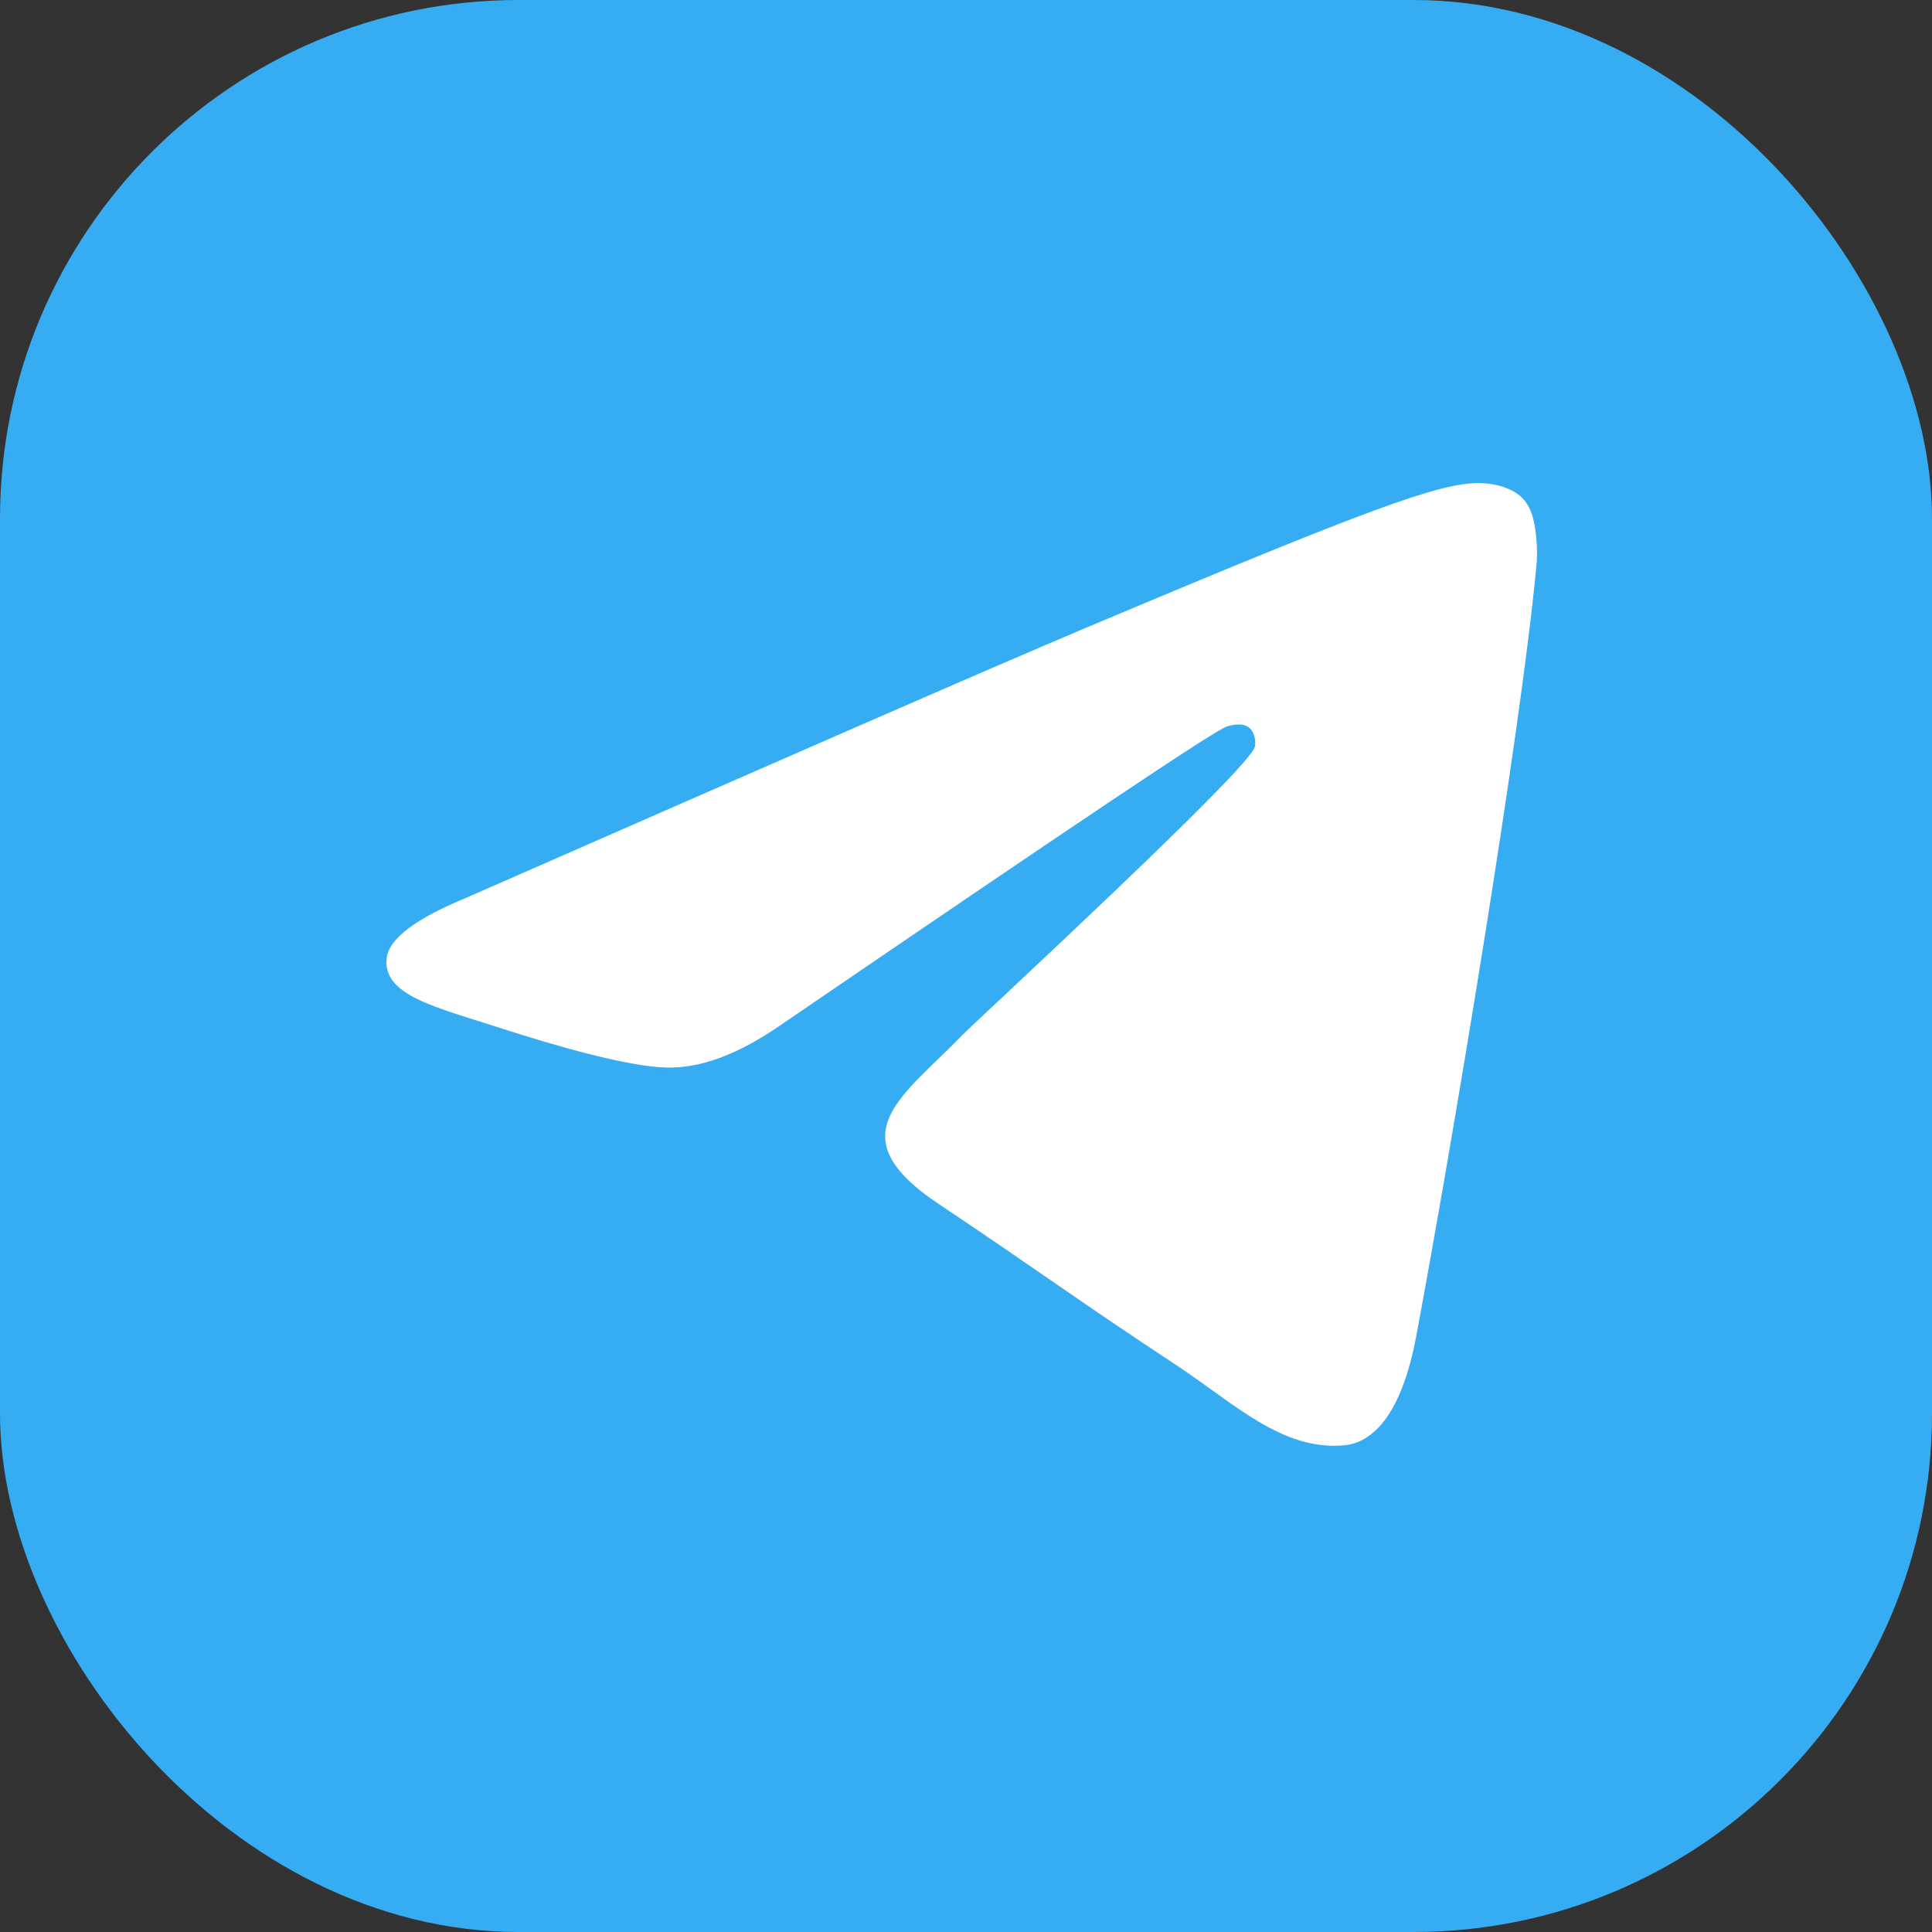
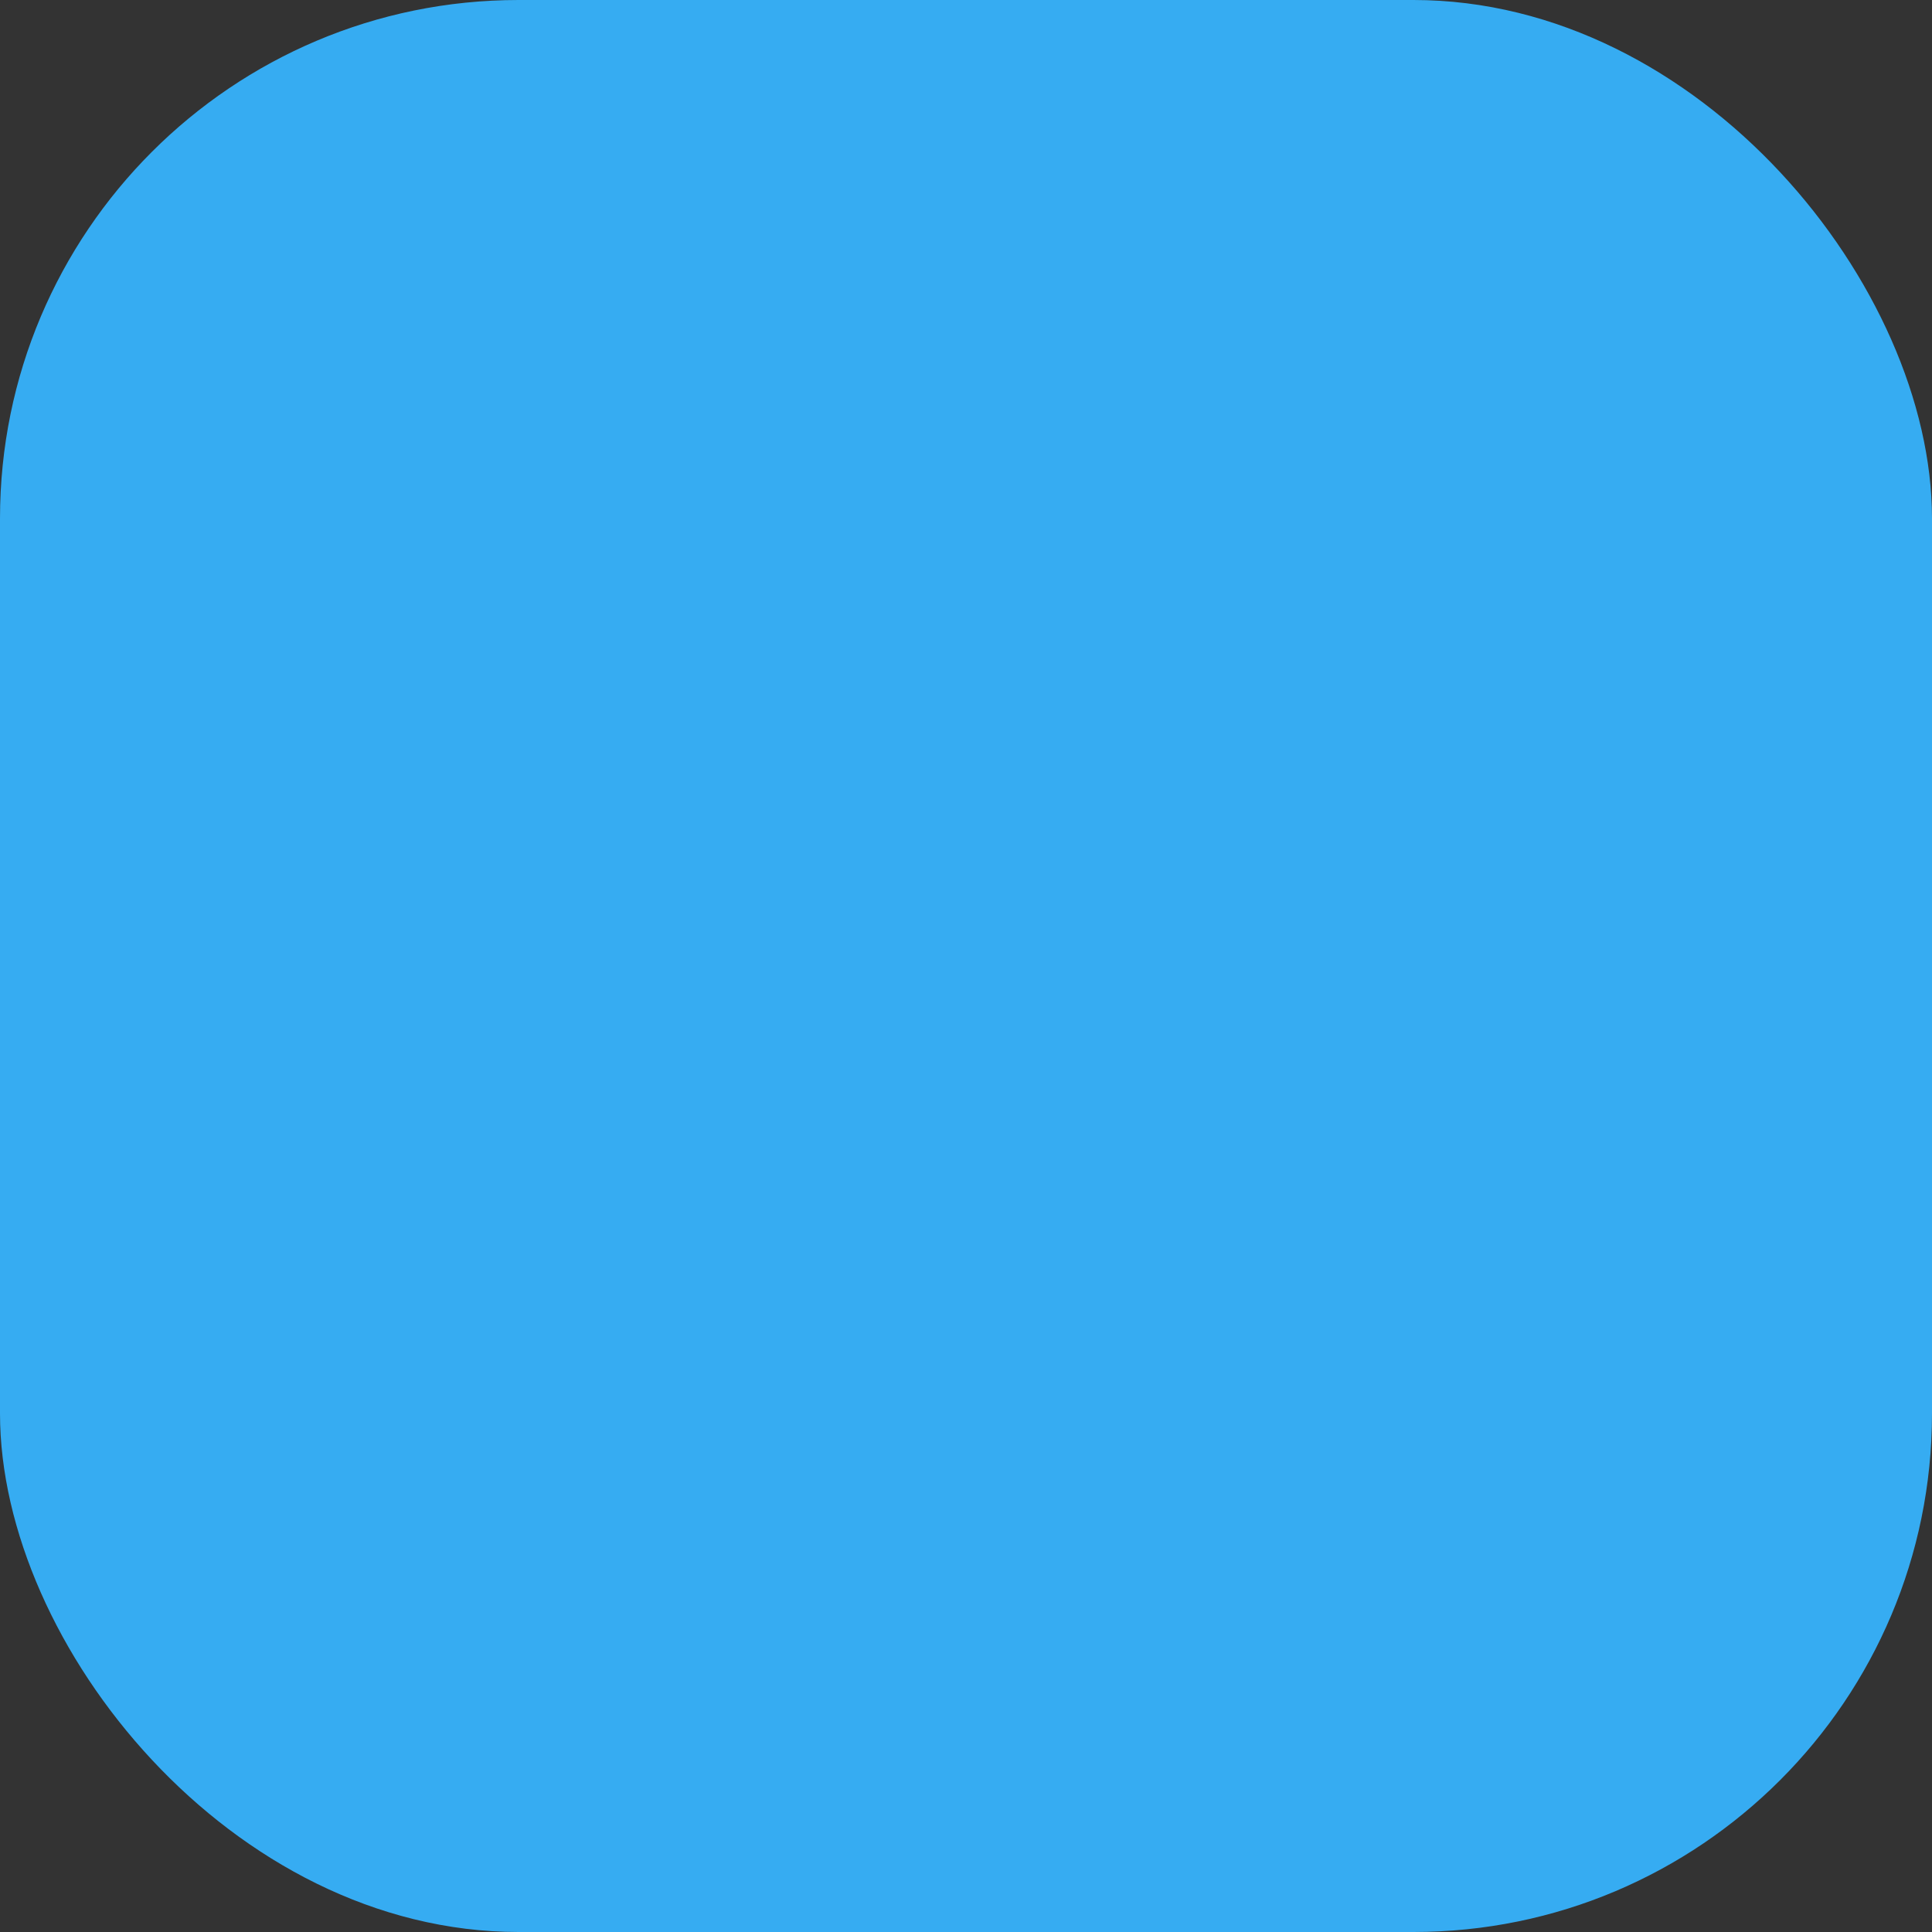
<svg xmlns="http://www.w3.org/2000/svg" width="80" height="80" viewBox="0 0 80 80" fill="none">
  <rect x="0" y="0" width="80" height="80" fill="#333333" stroke="none" />
  <rect width="80" height="80" rx="21.471" fill="#36ACF2" />
-   <path fill-rule="evenodd" clip-rule="evenodd" d="M19.262 37.194C32.049 31.586 40.562 27.859 44.837 26.051C57.002 20.922 59.56 20.037 61.204 20C61.569 20 62.373 20.074 62.921 20.517C63.36 20.886 63.469 21.365 63.542 21.734C63.615 22.103 63.688 22.878 63.615 23.468C62.958 30.479 60.108 47.489 58.647 55.311C58.026 58.632 56.82 59.739 55.651 59.849C53.093 60.071 51.157 58.152 48.709 56.528C44.837 53.983 42.681 52.396 38.918 49.887C34.57 47.009 37.383 45.422 39.868 42.84C40.525 42.175 51.742 31.844 51.961 30.922C51.997 30.811 51.997 30.368 51.742 30.147C51.486 29.925 51.12 29.999 50.828 30.073C50.426 30.147 44.288 34.279 32.342 42.434C30.588 43.651 29.017 44.242 27.592 44.205C26.021 44.168 23.025 43.319 20.76 42.581C18.02 41.696 15.828 41.216 16.011 39.666C16.12 38.855 17.216 38.043 19.262 37.194Z" fill="white" />
</svg>